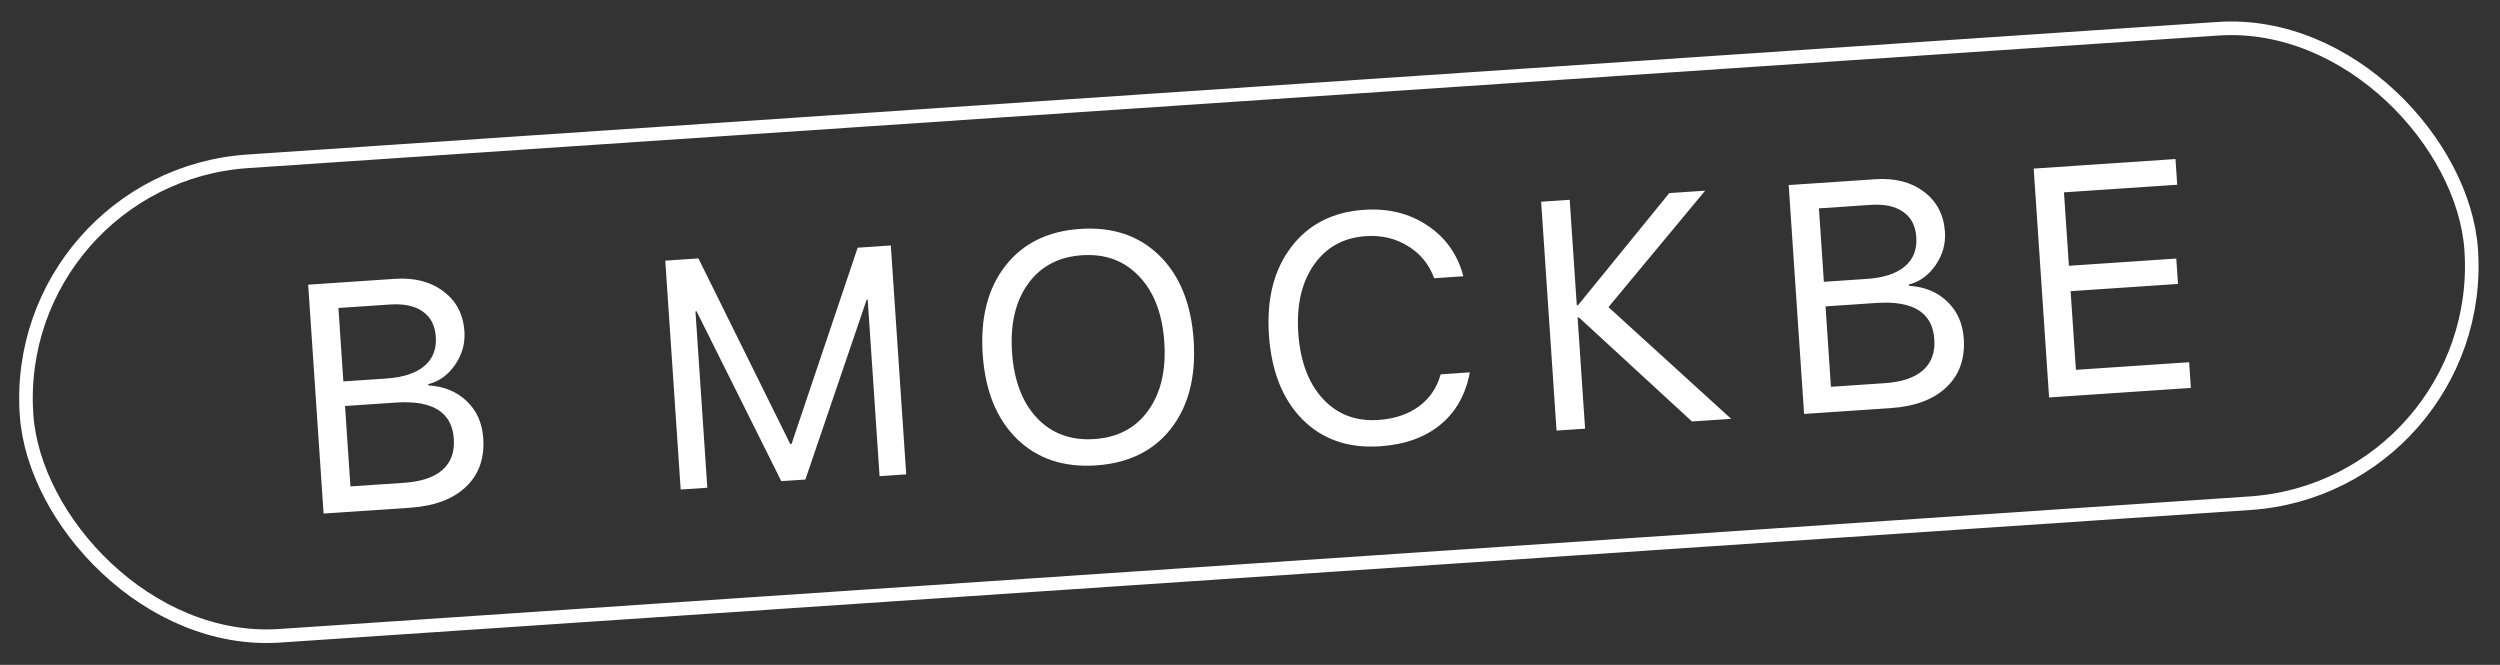
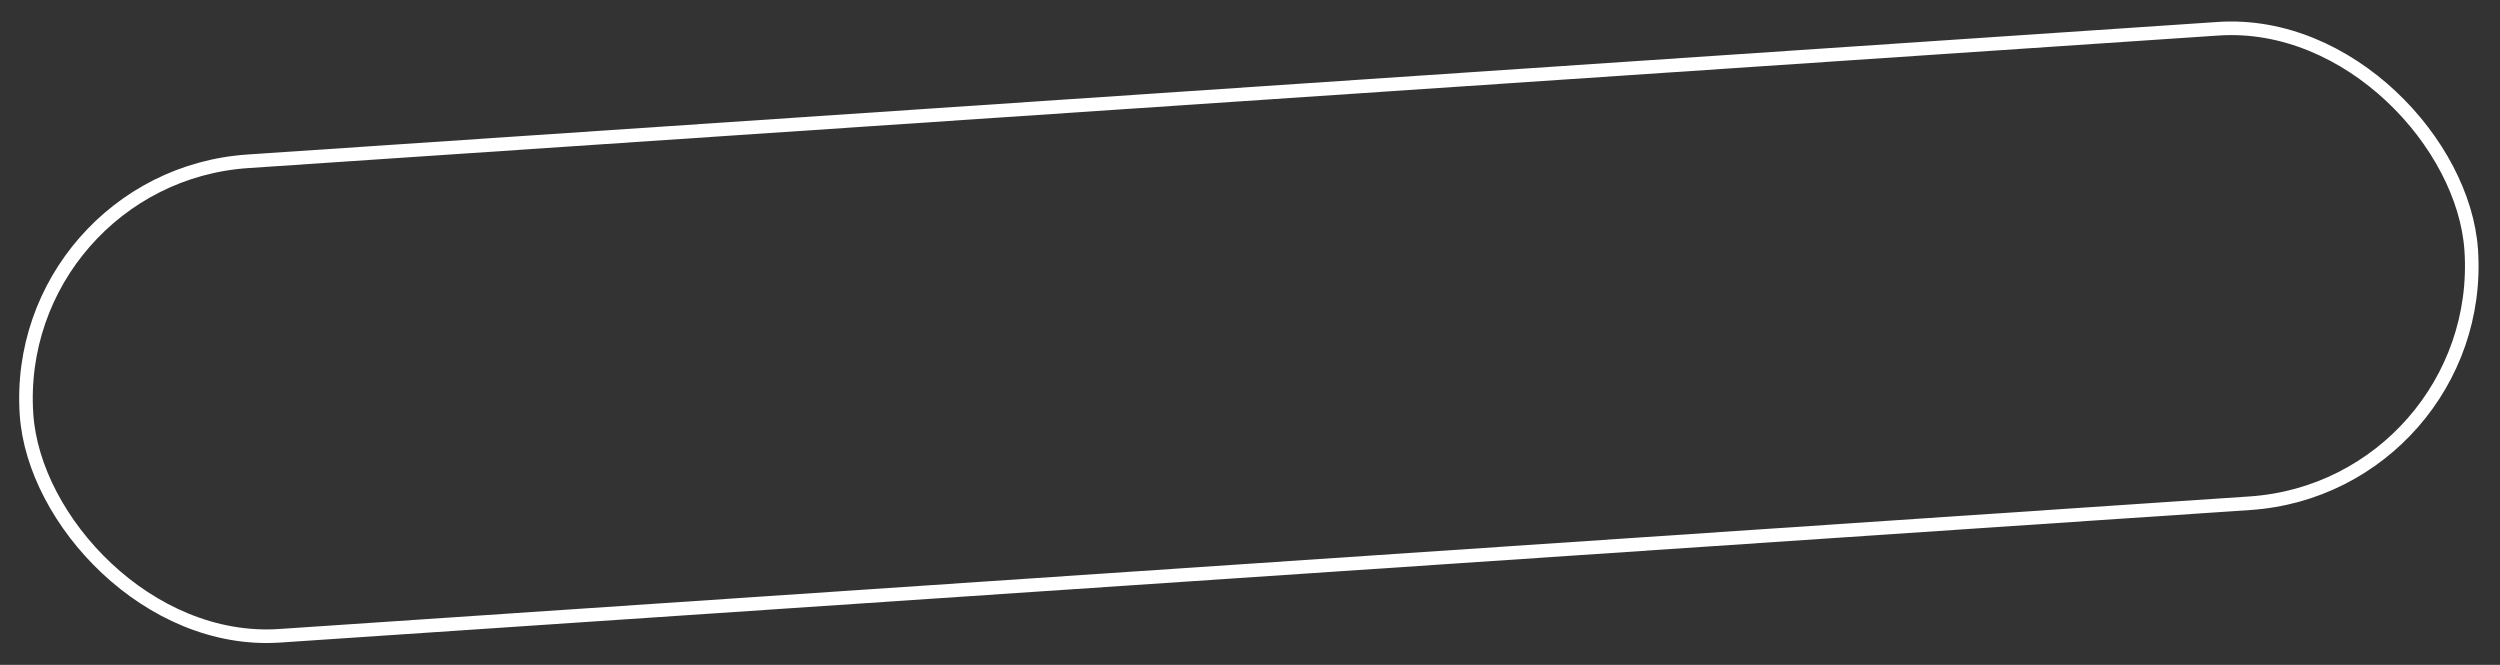
<svg xmlns="http://www.w3.org/2000/svg" width="376" height="100" viewBox="0 0 376 100" fill="none">
  <rect x="0" y="0" width="376" height="100" fill="#333333" stroke="none" />
-   <path d="M61.667 76.363L48.666 77.237L46.35 42.815L59.399 41.937C62.341 41.739 64.771 42.366 66.69 43.819C68.625 45.27 69.679 47.284 69.852 49.86C69.973 51.657 69.503 53.327 68.44 54.868C67.392 56.392 66.052 57.361 64.418 57.774L64.431 57.965C66.789 58.11 68.711 58.899 70.198 60.333C71.7 61.765 72.528 63.627 72.682 65.917C72.886 68.954 72.012 71.393 70.059 73.234C68.122 75.074 65.325 76.117 61.667 76.363ZM50.899 46.319L51.642 57.364L58.083 56.931C60.628 56.759 62.535 56.136 63.804 55.06C65.09 53.983 65.67 52.514 65.545 50.653C65.43 48.952 64.778 47.686 63.588 46.855C62.397 46.009 60.759 45.656 58.676 45.796L50.899 46.319ZM52.705 73.156L60.768 72.613C63.36 72.439 65.289 71.79 66.556 70.666C67.822 69.543 68.388 67.987 68.254 65.999C67.985 61.991 65.083 60.174 59.548 60.546L51.891 61.061L52.705 73.156ZM136.295 71.342L132.288 71.611L130.503 45.085L130.336 45.096L121.131 72.122L117.506 72.366L104.764 46.816L104.597 46.828L106.381 73.354L102.374 73.624L100.058 39.202L105.043 38.866L118.856 66.788L119.046 66.775L128.994 37.255L133.979 36.919L136.295 71.342ZM151.194 40.002C153.825 36.614 157.582 34.756 162.464 34.428C167.347 34.099 171.319 35.437 174.38 38.442C177.442 41.447 179.157 45.685 179.525 51.156C179.893 56.627 178.761 61.056 176.13 64.444C173.497 67.816 169.74 69.666 164.857 69.995C159.975 70.323 156.004 68.993 152.943 66.004C149.881 62.999 148.166 58.761 147.798 53.291C147.43 47.82 148.562 43.39 151.194 40.002ZM171.332 41.571C169.112 39.212 166.245 38.151 162.731 38.387C159.216 38.624 156.509 40.06 154.61 42.696C152.725 45.315 151.926 48.747 152.211 52.993C152.496 57.224 153.748 60.518 155.968 62.877C158.202 65.219 161.076 66.272 164.591 66.035C168.106 65.799 170.805 64.371 172.69 61.752C174.589 59.116 175.397 55.683 175.112 51.453C174.826 47.207 173.566 43.913 171.332 41.571ZM207.551 67.122C202.796 67.442 198.911 66.098 195.897 63.09C192.898 60.065 191.215 55.825 190.848 50.37C190.484 44.963 191.601 40.559 194.2 37.157C196.798 33.739 200.45 31.872 205.158 31.555C208.815 31.309 212 32.101 214.711 33.931C217.437 35.745 219.229 38.284 220.088 41.549L215.699 41.845C214.935 39.755 213.62 38.142 211.755 37.006C209.888 35.853 207.778 35.356 205.424 35.515C202.069 35.741 199.465 37.178 197.615 39.826C195.764 42.475 194.98 45.891 195.261 50.073C195.546 54.303 196.774 57.599 198.946 59.961C201.117 62.323 203.905 63.39 207.308 63.161C209.741 62.997 211.772 62.317 213.401 61.121C215.03 59.925 216.12 58.319 216.671 56.301L221.061 56.005C220.438 59.338 218.961 61.962 216.63 63.876C214.298 65.79 211.272 66.872 207.551 67.122ZM241.912 46.191L260.368 62.994L254.476 63.39L237.463 47.737L237.272 47.75L238.397 64.472L234.104 64.761L231.788 30.338L236.081 30.049L237.149 45.913L237.34 45.9L251.062 29.041L256.453 28.679L241.912 46.191ZM284.335 61.381L271.334 62.256L269.018 27.833L282.067 26.955C285.009 26.757 287.439 27.385 289.358 28.837C291.293 30.288 292.347 32.302 292.52 34.879C292.641 36.676 292.17 38.345 291.108 39.886C290.06 41.41 288.72 42.379 287.086 42.792L287.099 42.983C289.457 43.128 291.379 43.917 292.866 45.351C294.368 46.784 295.196 48.645 295.35 50.935C295.554 53.972 294.68 56.412 292.727 58.252C290.79 60.092 287.993 61.135 284.335 61.381ZM273.567 31.337L274.31 42.382L280.751 41.949C283.296 41.778 285.203 41.154 286.472 40.078C287.758 39.001 288.338 37.532 288.213 35.672C288.098 33.97 287.446 32.704 286.256 31.873C285.064 31.027 283.427 30.674 281.344 30.814L273.567 31.337ZM275.373 58.174L283.436 57.631C286.028 57.457 287.957 56.808 289.224 55.684C290.49 54.561 291.056 53.005 290.922 51.017C290.653 47.01 287.751 45.192 282.216 45.564L274.559 46.08L275.373 58.174ZM329.249 54.477L329.509 58.342L308.183 59.776L305.867 25.354L327.193 23.919L327.453 27.784L310.421 28.93L311.164 39.974L327.314 38.888L327.571 42.705L311.421 43.791L312.217 55.623L329.249 54.477Z" fill="white" />
  <rect x="1.588" y="26.66" width="368.515" height="71.523" rx="35.762" transform="rotate(-3.849 1.588 26.66)" stroke="white" stroke-width="2.044" />
</svg>